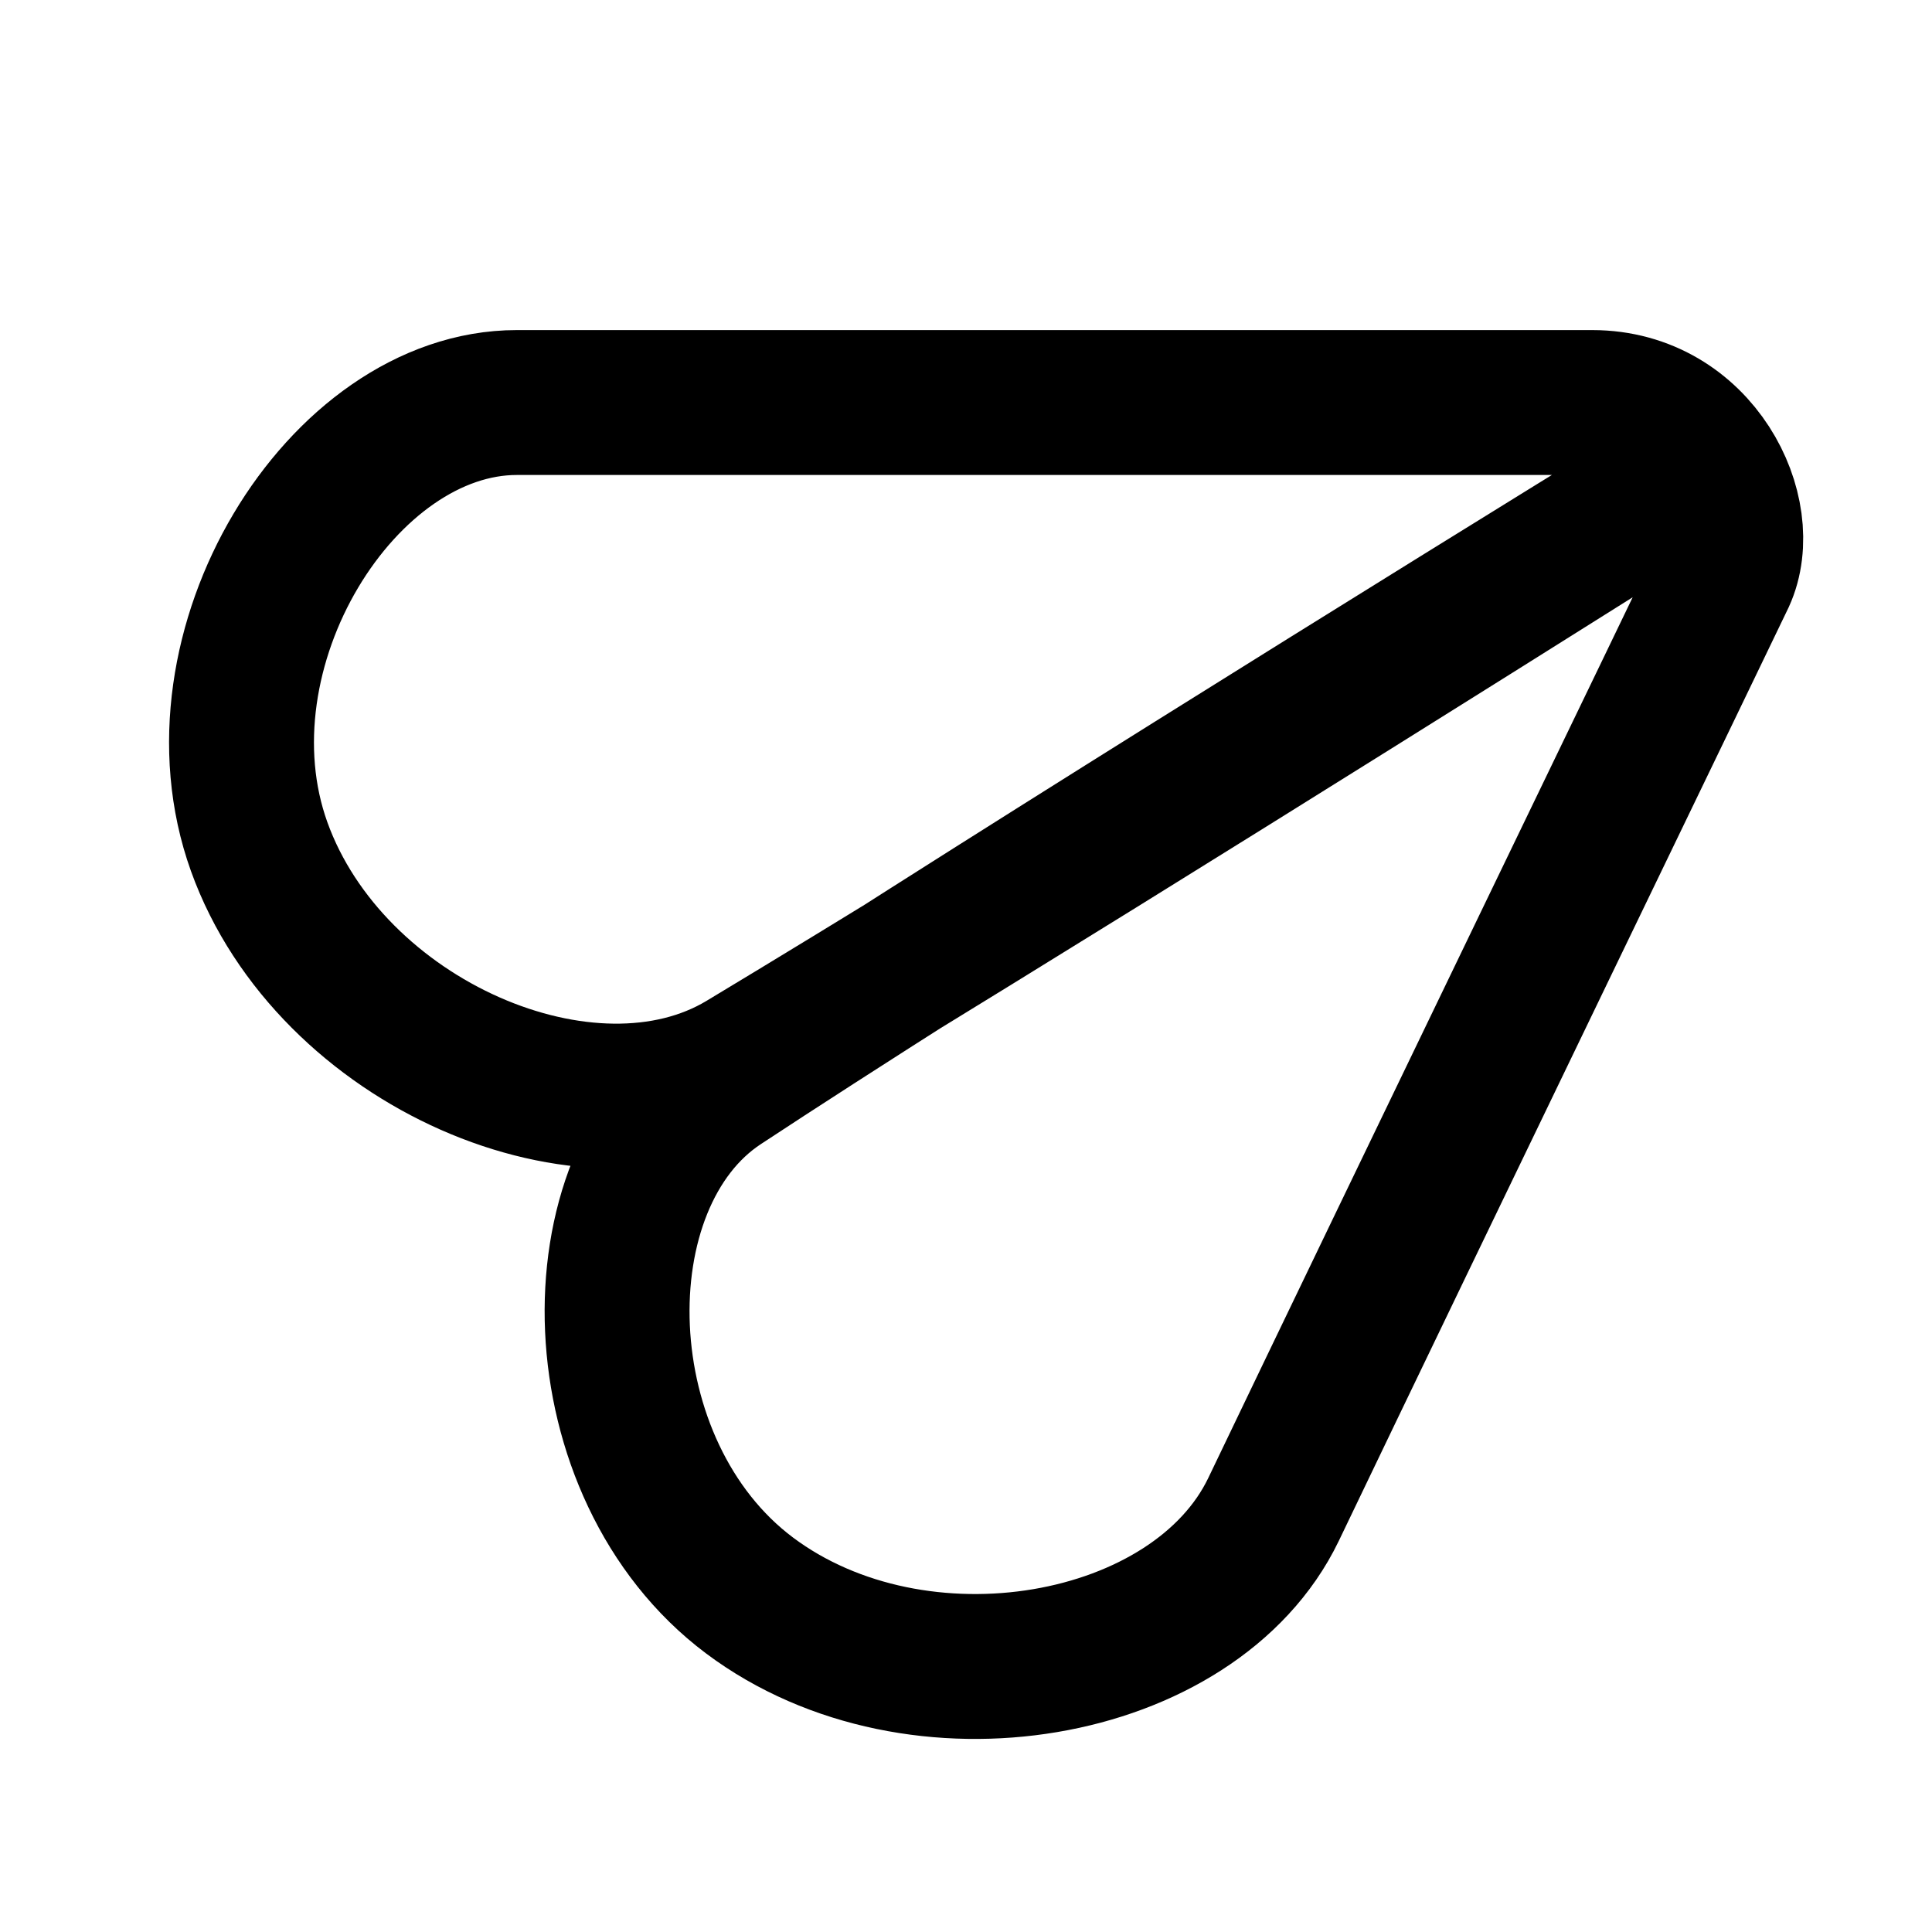
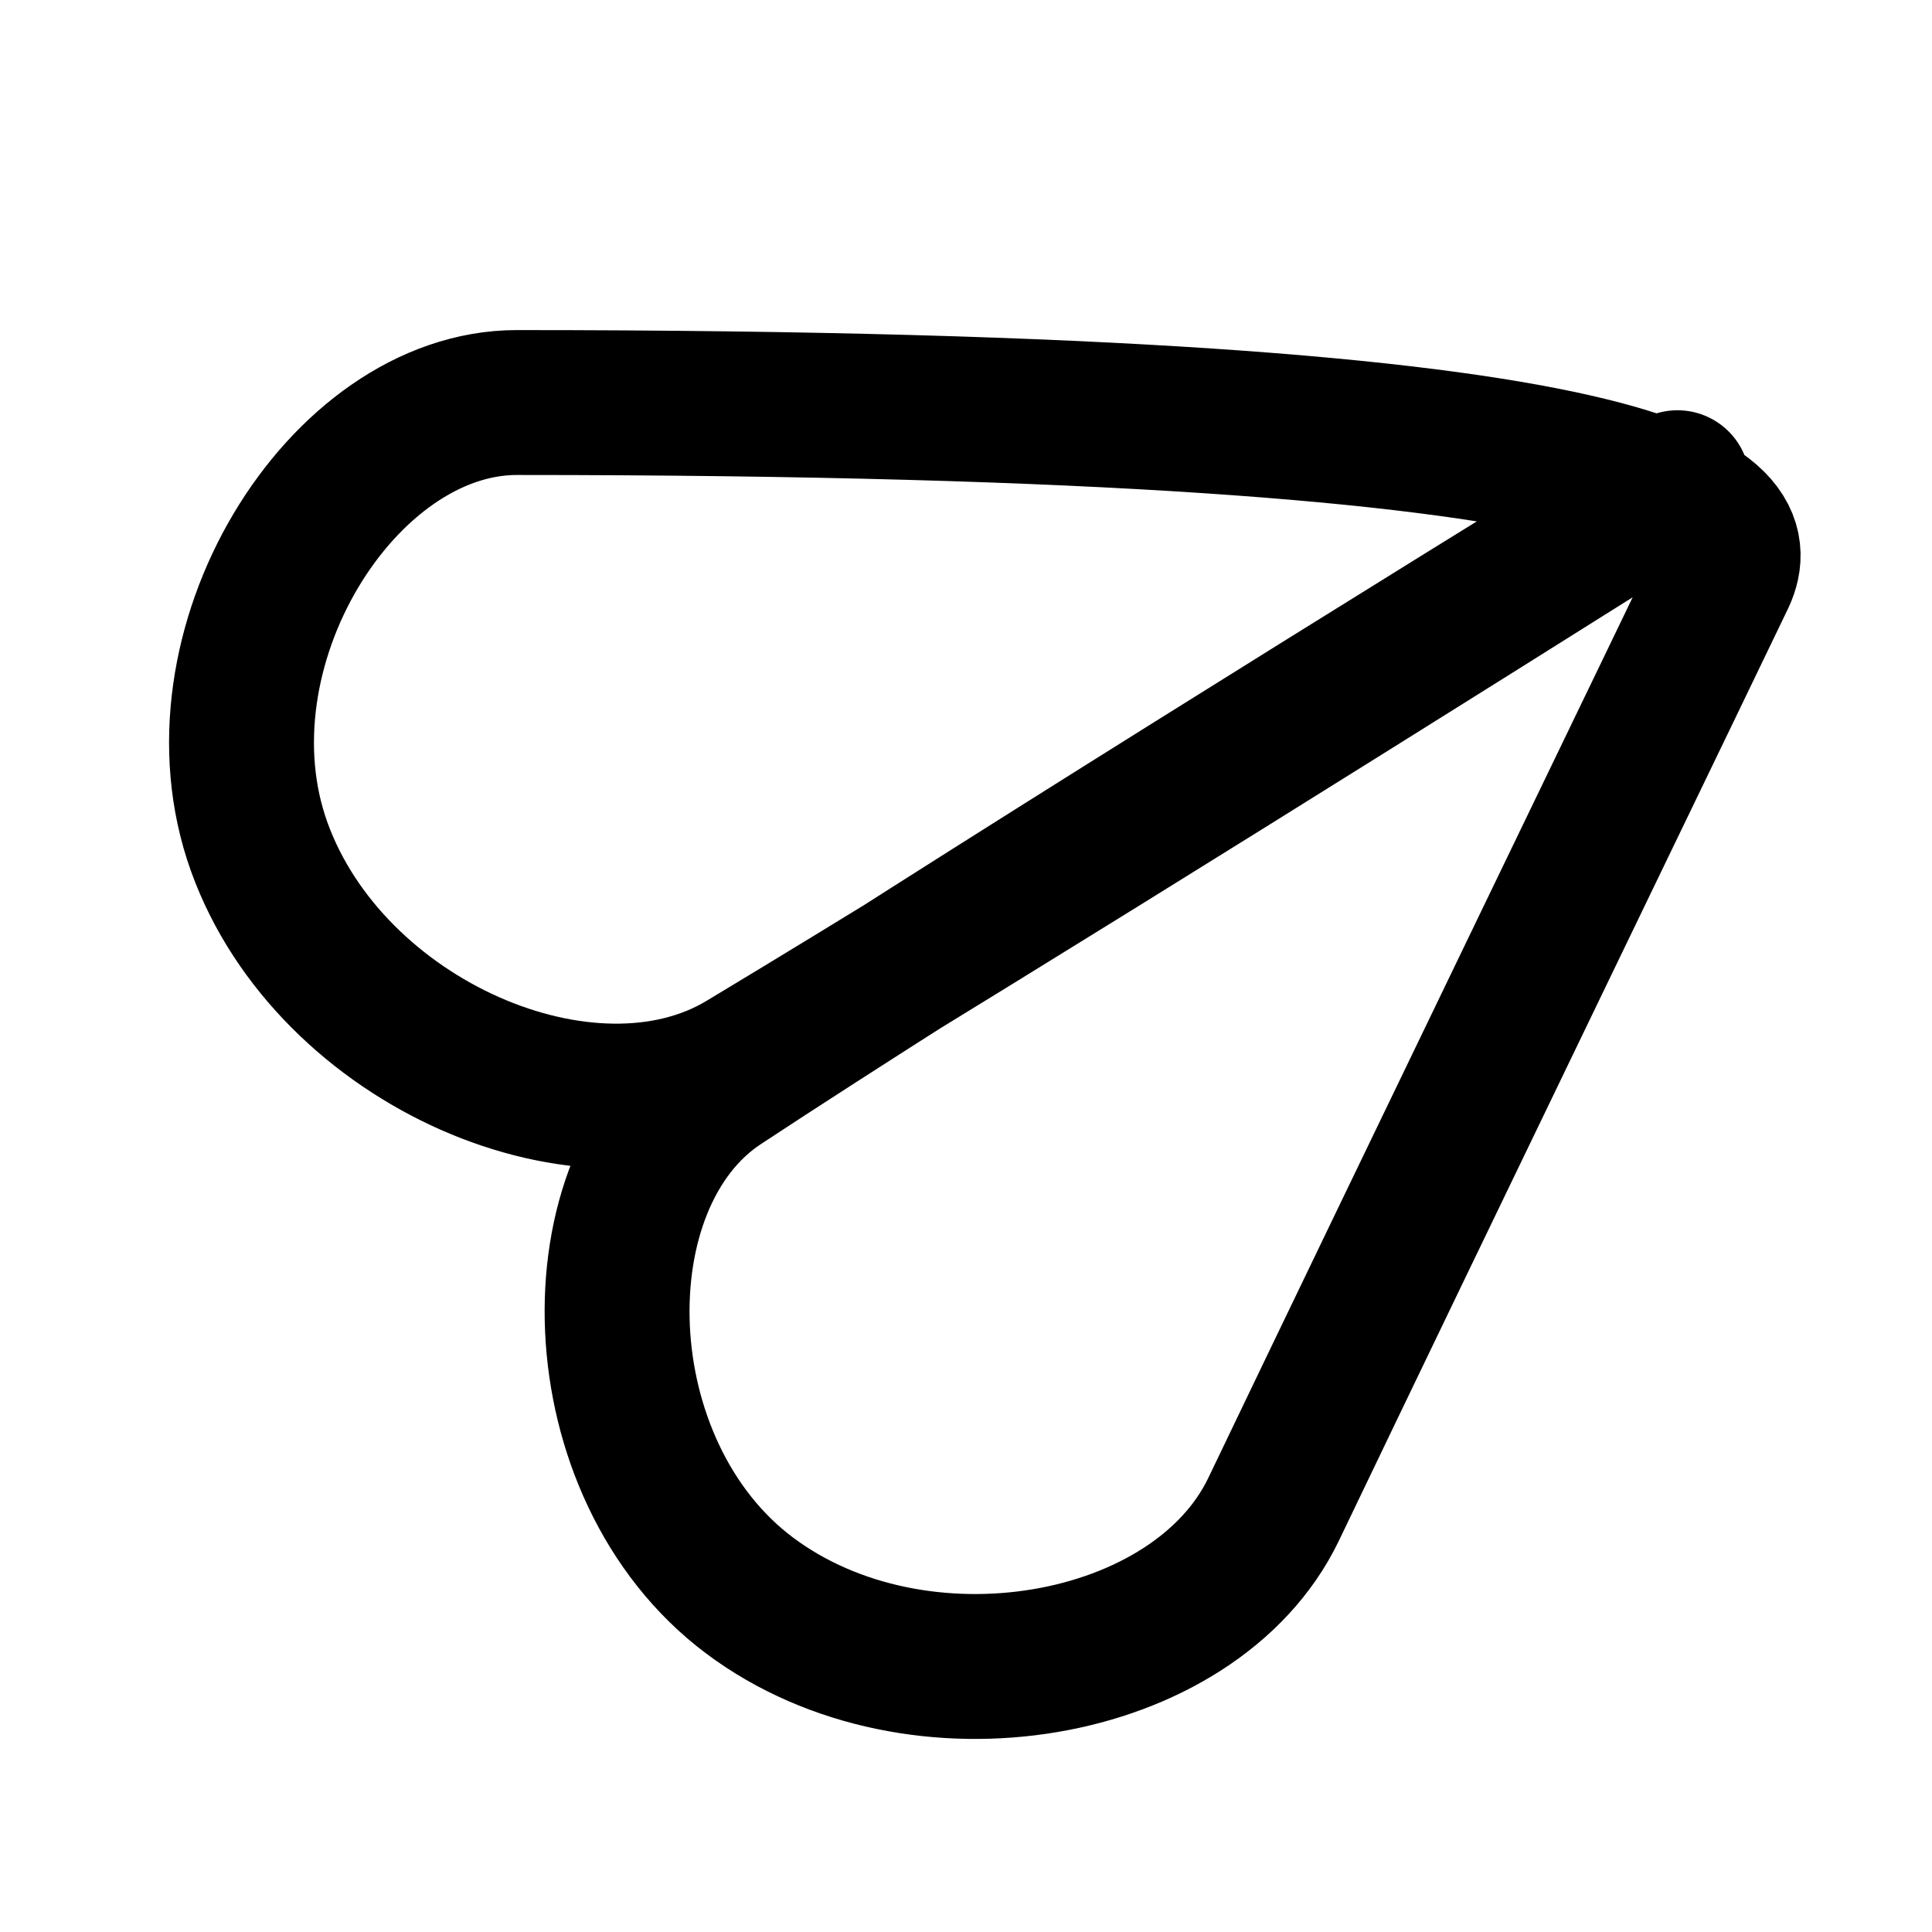
<svg xmlns="http://www.w3.org/2000/svg" width="20" height="20" viewBox="0 0 20 20" fill="none">
-   <path d="M17.289 5.054C15.017 6.482 10.527 9.303 7.698 11.005C6.099 11.965 3.416 10.804 2.683 8.765C1.95 6.725 3.538 4.167 5.35 4.167H16.483C17.581 4.167 18.136 5.316 17.836 5.971C17.744 6.168 14.606 12.657 13.183 15.627C12.372 17.31 9.497 17.818 7.76 16.517C6.023 15.216 5.948 12.216 7.463 11.218C9.735 9.72 14.917 6.501 17.365 4.997" stroke="black" stroke-width="1.5" stroke-linecap="round" stroke-linejoin="round" />
+   <path d="M17.289 5.054C15.017 6.482 10.527 9.303 7.698 11.005C6.099 11.965 3.416 10.804 2.683 8.765C1.95 6.725 3.538 4.167 5.35 4.167C17.581 4.167 18.136 5.316 17.836 5.971C17.744 6.168 14.606 12.657 13.183 15.627C12.372 17.31 9.497 17.818 7.76 16.517C6.023 15.216 5.948 12.216 7.463 11.218C9.735 9.72 14.917 6.501 17.365 4.997" stroke="black" stroke-width="1.5" stroke-linecap="round" stroke-linejoin="round" />
</svg>